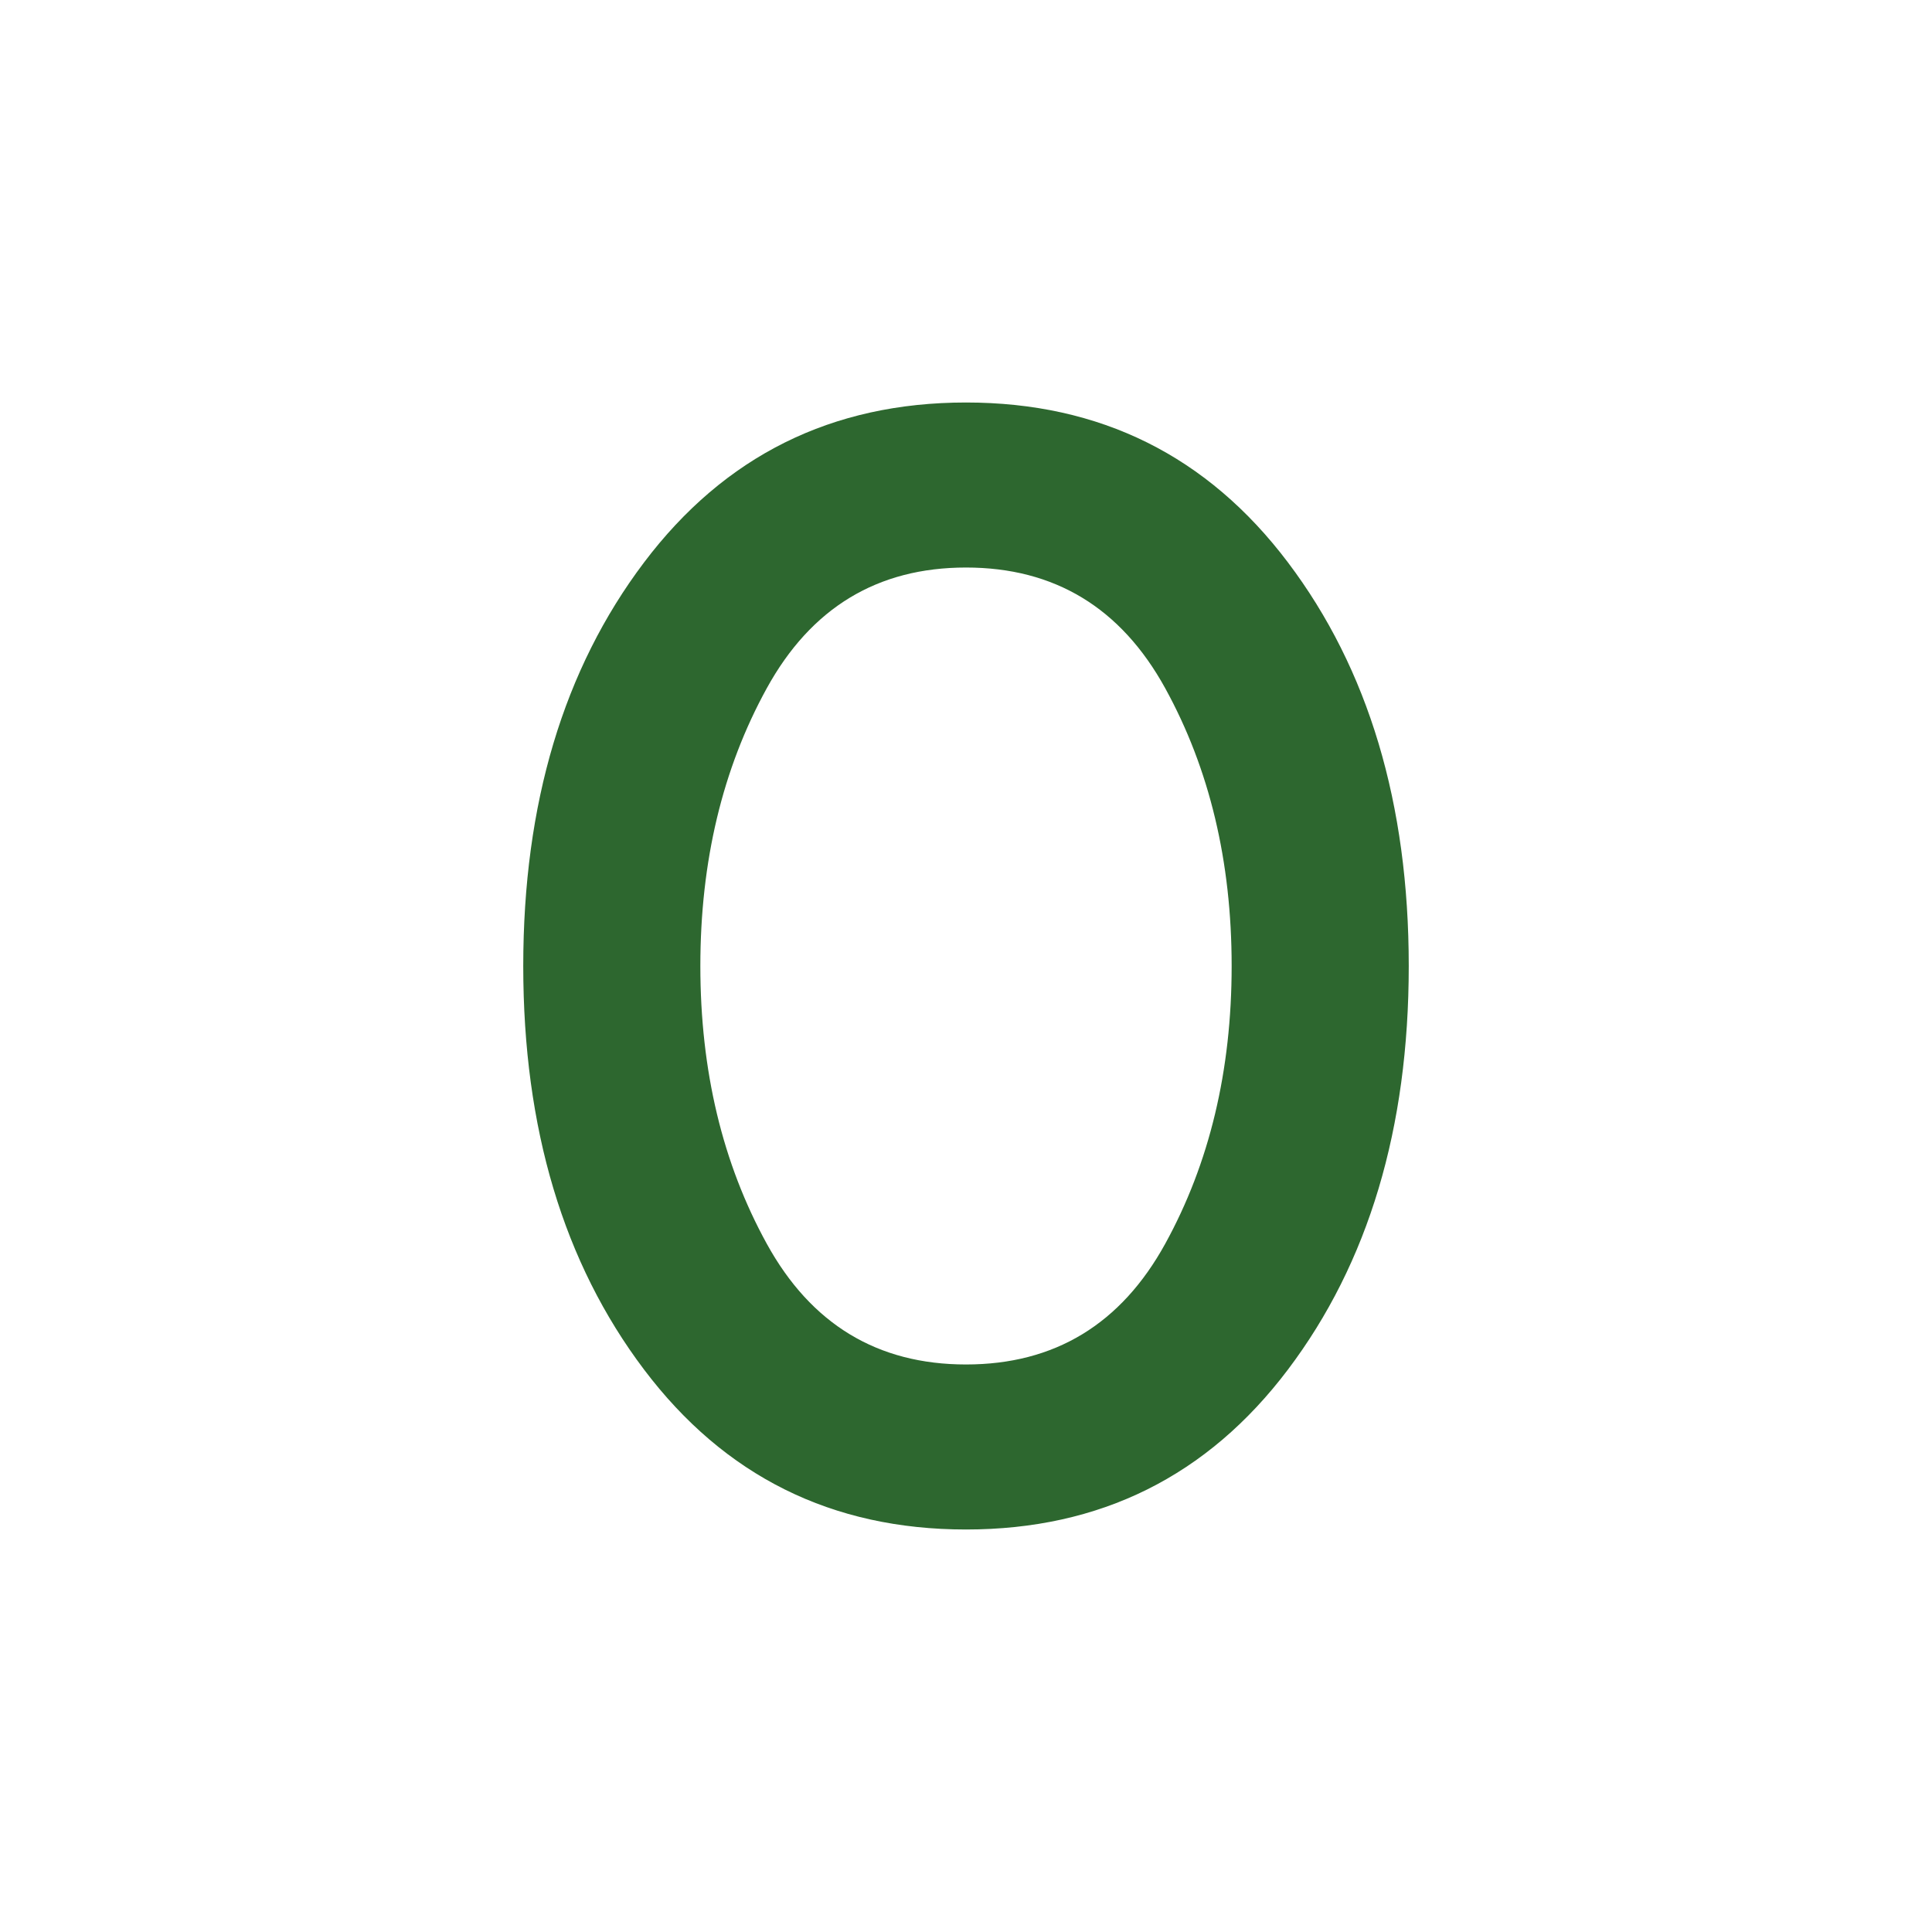
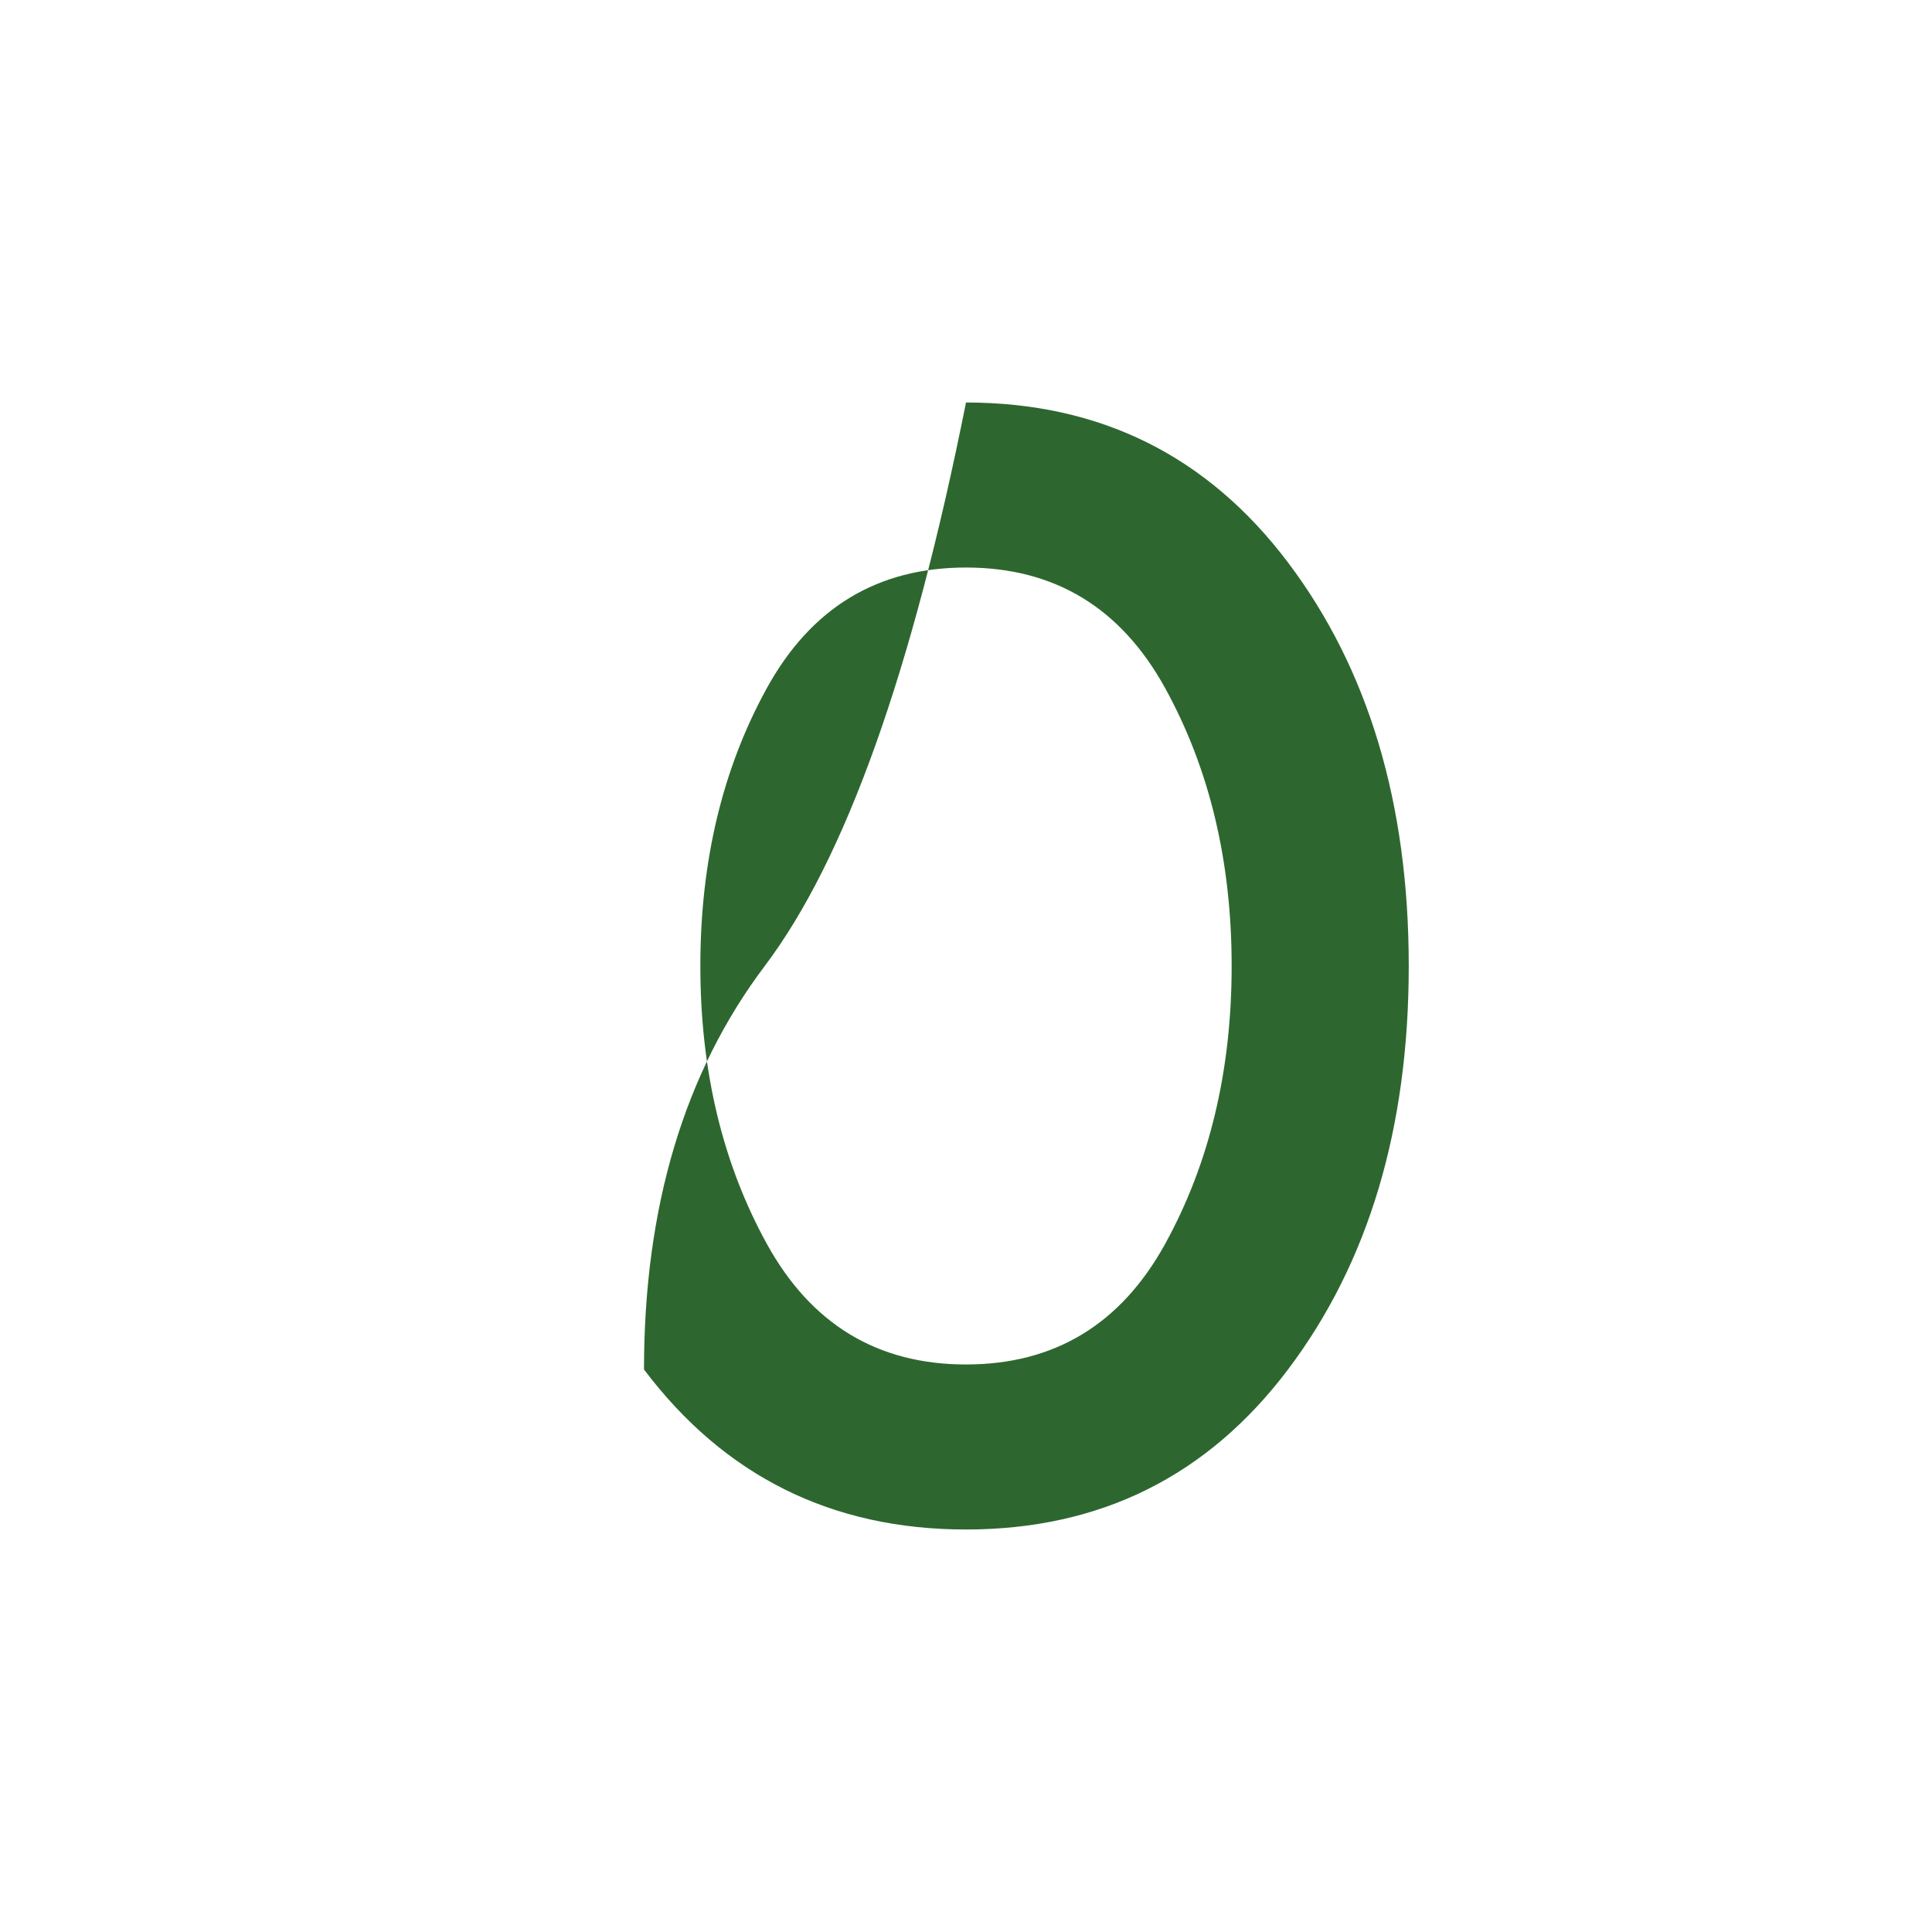
<svg xmlns="http://www.w3.org/2000/svg" fill="#2D672F" width="24px" viewBox="0 -960 960 960" height="24px">
-   <path d="M480-200q-100 0-160-79.5T260-480q0-121 60-200.5T480-760q100 0 160 79.5T700-480q0 121-60 200.5T480-200Zm0-82q66 0 99-60t33-138q0-78-33-138t-99-60q-66 0-99 60t-33 138q0 78 33 138t99 60Z" />
+   <path d="M480-200q-100 0-160-79.5q0-121 60-200.5T480-760q100 0 160 79.5T700-480q0 121-60 200.5T480-200Zm0-82q66 0 99-60t33-138q0-78-33-138t-99-60q-66 0-99 60t-33 138q0 78 33 138t99 60Z" />
</svg>